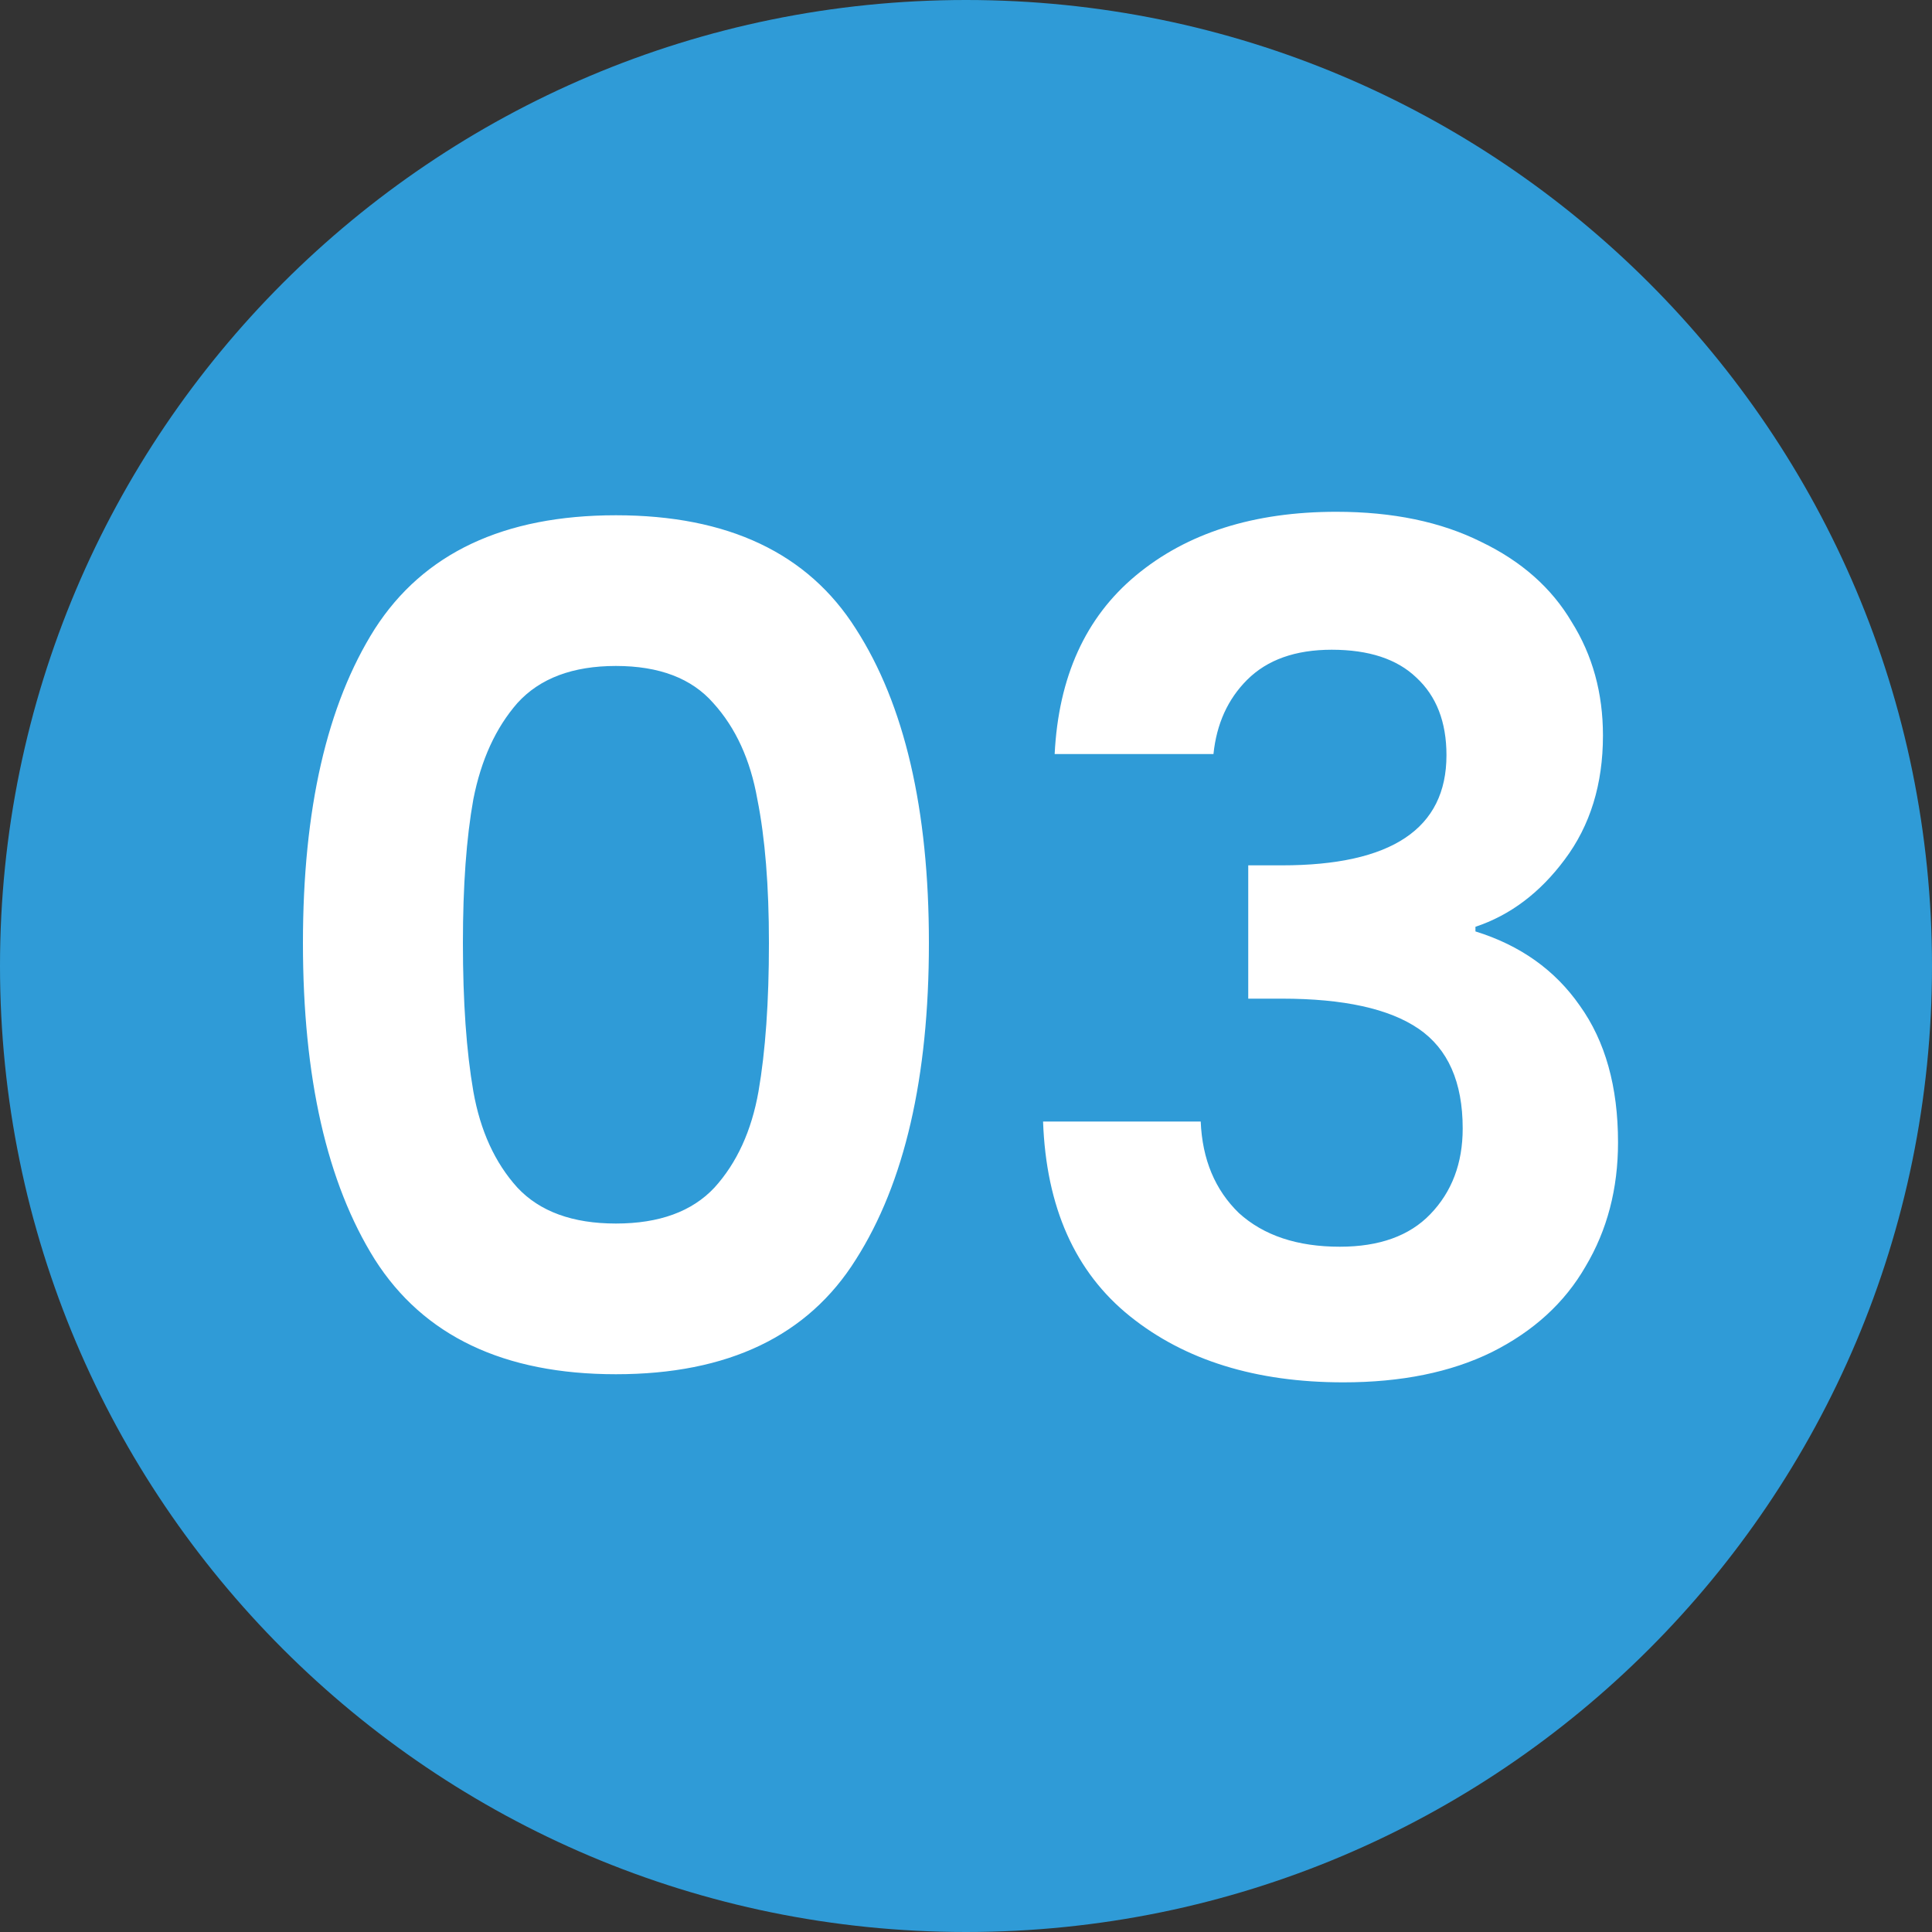
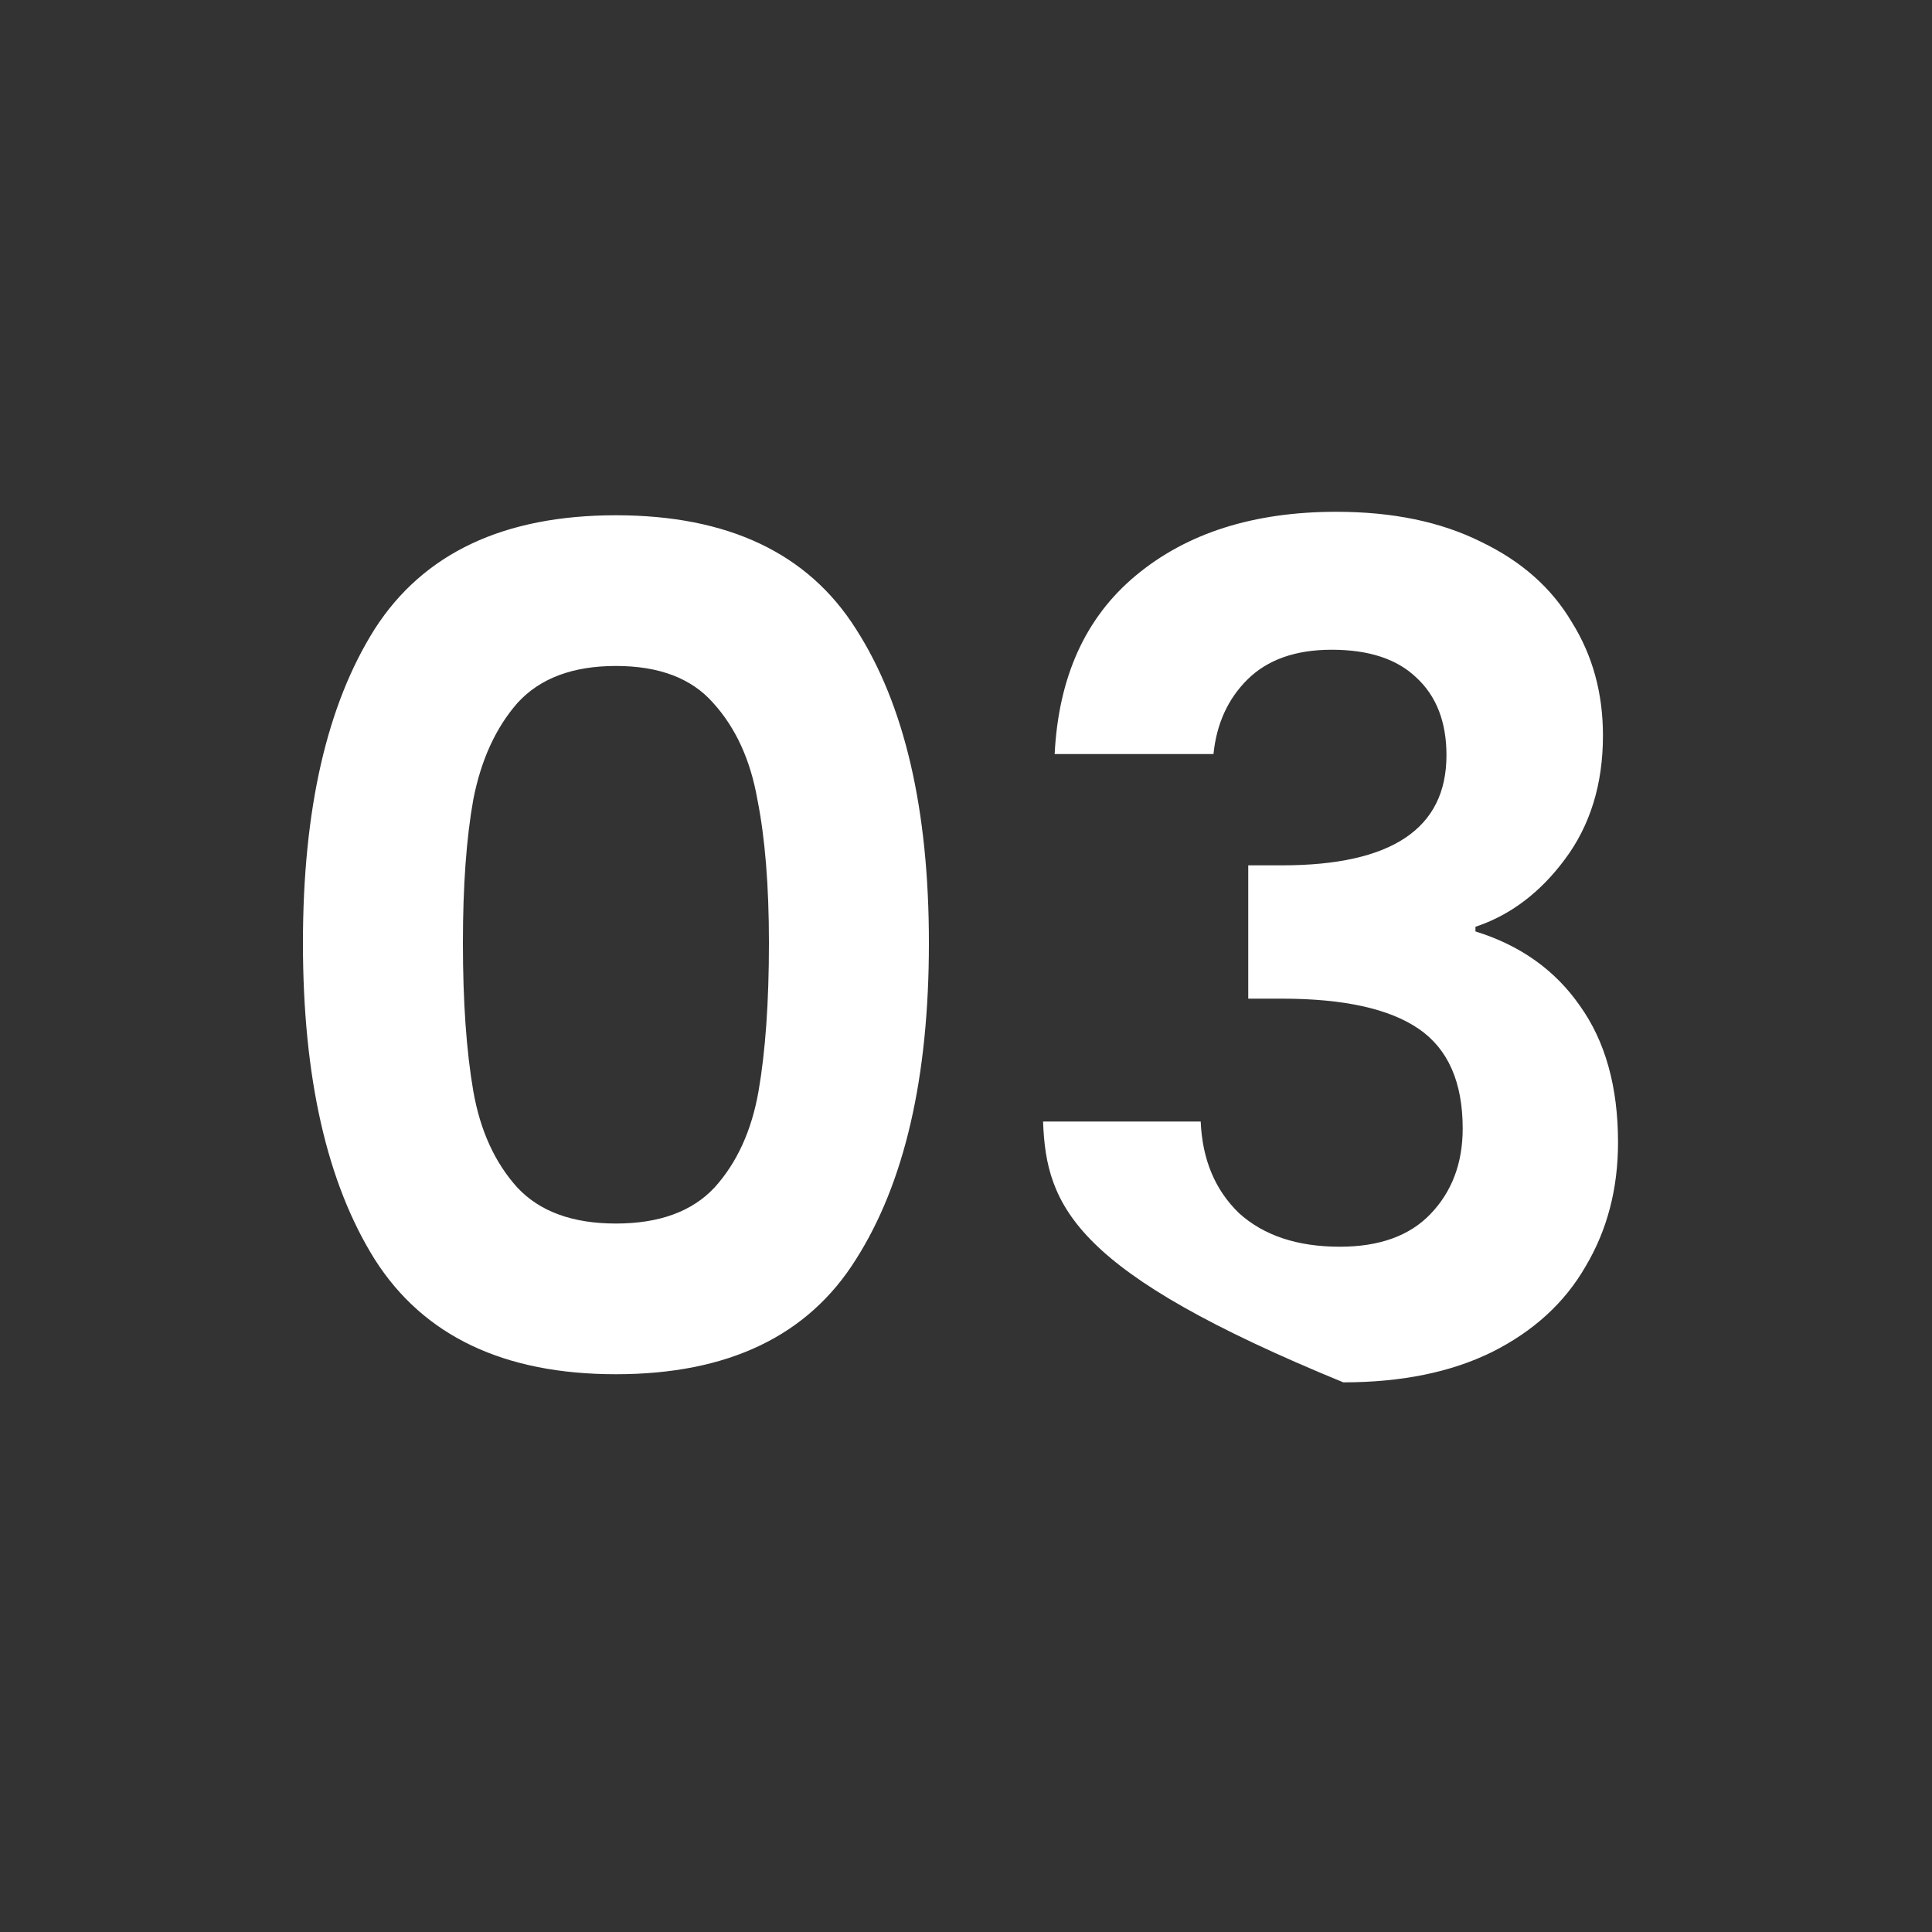
<svg xmlns="http://www.w3.org/2000/svg" width="80" height="80" viewBox="0 0 80 80" fill="none">
  <rect x="0" y="0" width="80" height="80" fill="#333333" stroke="none" />
-   <path d="M0 40C0 17.909 17.909 0 40 0C62.091 0 80 17.909 80 40C80 62.091 62.091 80 40 80C17.909 80 0 62.091 0 40Z" fill="#2F9BD7" />
-   <path d="M12.544 39.048C12.544 33.512 13.536 29.176 15.52 26.04C17.536 22.904 20.864 21.336 25.504 21.336C30.144 21.336 33.456 22.904 35.44 26.04C37.456 29.176 38.464 33.512 38.464 39.048C38.464 44.616 37.456 48.984 35.44 52.152C33.456 55.32 30.144 56.904 25.504 56.904C20.864 56.904 17.536 55.32 15.52 52.152C13.536 48.984 12.544 44.616 12.544 39.048ZM31.84 39.048C31.84 36.68 31.68 34.696 31.36 33.096C31.072 31.464 30.464 30.136 29.536 29.112C28.64 28.088 27.296 27.576 25.504 27.576C23.712 27.576 22.352 28.088 21.424 29.112C20.528 30.136 19.92 31.464 19.6 33.096C19.312 34.696 19.168 36.68 19.168 39.048C19.168 41.48 19.312 43.528 19.6 45.192C19.888 46.824 20.496 48.152 21.424 49.176C22.352 50.168 23.712 50.664 25.504 50.664C27.296 50.664 28.656 50.168 29.584 49.176C30.512 48.152 31.12 46.824 31.408 45.192C31.696 43.528 31.84 41.48 31.84 39.048ZM43.671 31.224C43.831 28.024 44.951 25.56 47.031 23.832C49.143 22.072 51.911 21.192 55.335 21.192C57.671 21.192 59.671 21.608 61.335 22.44C62.999 23.24 64.247 24.344 65.079 25.752C65.943 27.128 66.375 28.696 66.375 30.456C66.375 32.472 65.847 34.184 64.791 35.592C63.767 36.968 62.535 37.896 61.095 38.376V38.568C62.951 39.144 64.391 40.168 65.415 41.64C66.471 43.112 66.999 45 66.999 47.304C66.999 49.224 66.551 50.936 65.655 52.44C64.791 53.944 63.495 55.128 61.767 55.992C60.071 56.824 58.023 57.24 55.623 57.24C52.007 57.24 49.063 56.328 46.791 54.504C44.519 52.68 43.319 49.992 43.191 46.44H49.719C49.783 48.008 50.311 49.272 51.303 50.232C52.327 51.16 53.719 51.624 55.479 51.624C57.111 51.624 58.359 51.176 59.223 50.28C60.119 49.352 60.567 48.168 60.567 46.728C60.567 44.808 59.959 43.432 58.743 42.6C57.527 41.768 55.639 41.352 53.079 41.352H51.687V35.832H53.079C57.623 35.832 59.895 34.312 59.895 31.272C59.895 29.896 59.479 28.824 58.647 28.056C57.847 27.288 56.679 26.904 55.143 26.904C53.639 26.904 52.471 27.32 51.639 28.152C50.839 28.952 50.375 29.976 50.247 31.224H43.671Z" fill="white" />
+   <path d="M12.544 39.048C12.544 33.512 13.536 29.176 15.52 26.04C17.536 22.904 20.864 21.336 25.504 21.336C30.144 21.336 33.456 22.904 35.44 26.04C37.456 29.176 38.464 33.512 38.464 39.048C38.464 44.616 37.456 48.984 35.44 52.152C33.456 55.32 30.144 56.904 25.504 56.904C20.864 56.904 17.536 55.32 15.52 52.152C13.536 48.984 12.544 44.616 12.544 39.048ZM31.84 39.048C31.84 36.68 31.68 34.696 31.36 33.096C31.072 31.464 30.464 30.136 29.536 29.112C28.64 28.088 27.296 27.576 25.504 27.576C23.712 27.576 22.352 28.088 21.424 29.112C20.528 30.136 19.92 31.464 19.6 33.096C19.312 34.696 19.168 36.68 19.168 39.048C19.168 41.48 19.312 43.528 19.6 45.192C19.888 46.824 20.496 48.152 21.424 49.176C22.352 50.168 23.712 50.664 25.504 50.664C27.296 50.664 28.656 50.168 29.584 49.176C30.512 48.152 31.12 46.824 31.408 45.192C31.696 43.528 31.84 41.48 31.84 39.048ZM43.671 31.224C43.831 28.024 44.951 25.56 47.031 23.832C49.143 22.072 51.911 21.192 55.335 21.192C57.671 21.192 59.671 21.608 61.335 22.44C62.999 23.24 64.247 24.344 65.079 25.752C65.943 27.128 66.375 28.696 66.375 30.456C66.375 32.472 65.847 34.184 64.791 35.592C63.767 36.968 62.535 37.896 61.095 38.376V38.568C62.951 39.144 64.391 40.168 65.415 41.64C66.471 43.112 66.999 45 66.999 47.304C66.999 49.224 66.551 50.936 65.655 52.44C64.791 53.944 63.495 55.128 61.767 55.992C60.071 56.824 58.023 57.24 55.623 57.24C44.519 52.68 43.319 49.992 43.191 46.44H49.719C49.783 48.008 50.311 49.272 51.303 50.232C52.327 51.16 53.719 51.624 55.479 51.624C57.111 51.624 58.359 51.176 59.223 50.28C60.119 49.352 60.567 48.168 60.567 46.728C60.567 44.808 59.959 43.432 58.743 42.6C57.527 41.768 55.639 41.352 53.079 41.352H51.687V35.832H53.079C57.623 35.832 59.895 34.312 59.895 31.272C59.895 29.896 59.479 28.824 58.647 28.056C57.847 27.288 56.679 26.904 55.143 26.904C53.639 26.904 52.471 27.32 51.639 28.152C50.839 28.952 50.375 29.976 50.247 31.224H43.671Z" fill="white" />
</svg>